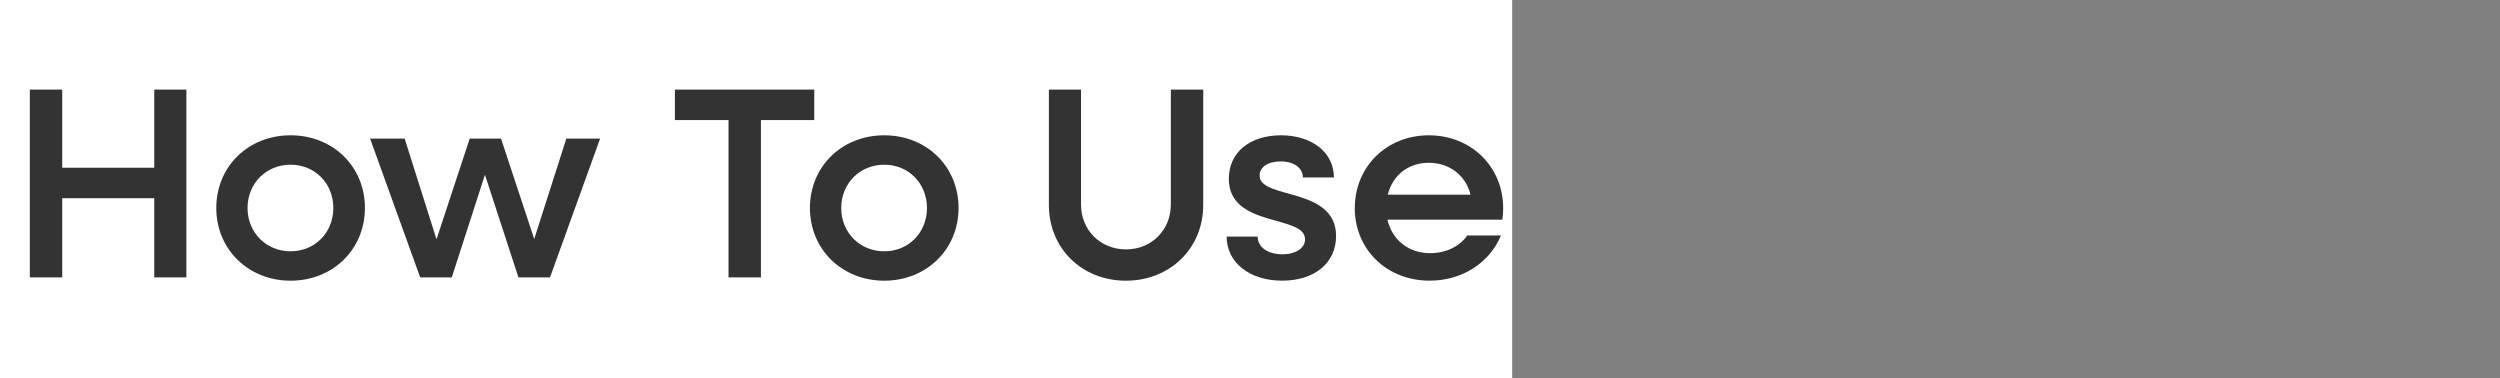
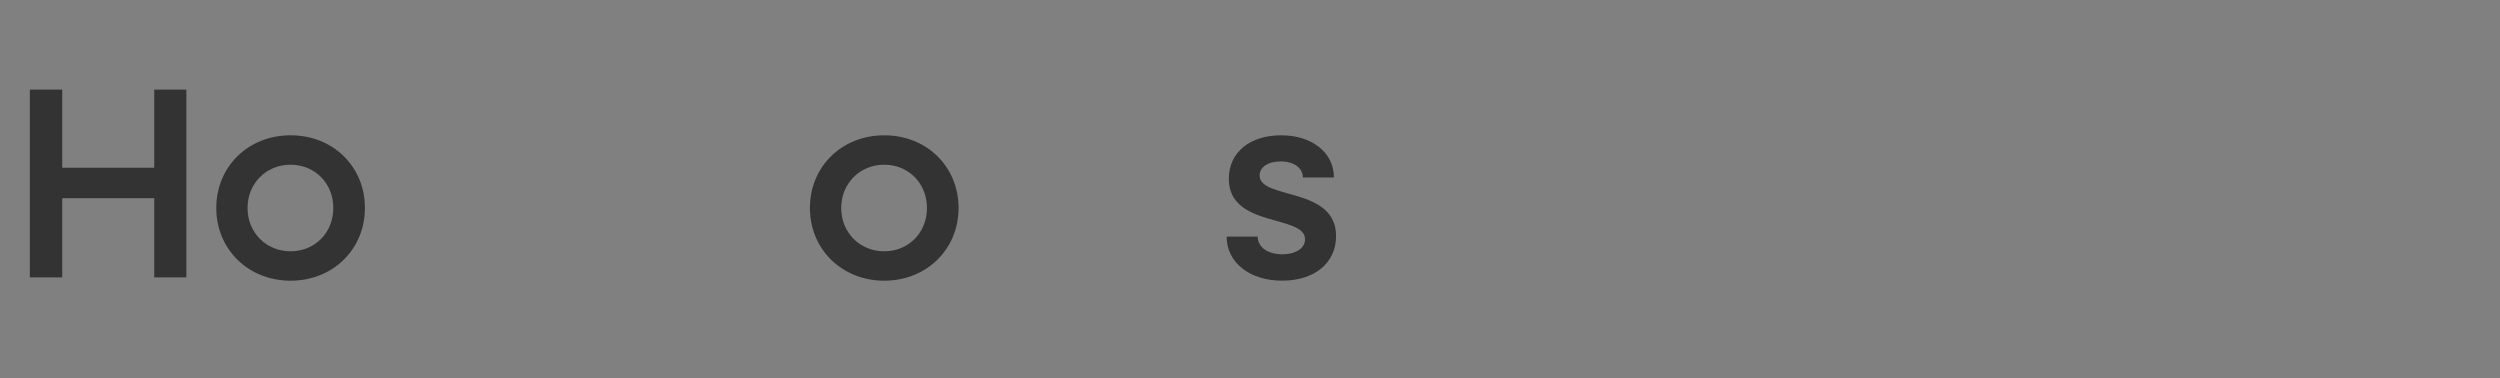
<svg xmlns="http://www.w3.org/2000/svg" viewBox="0 0 661.3 100" version="1.1" id="Layer_1">
  <rect x="0" y="0" width="661.3" height="100" fill="#808080" stroke="none" />
  <defs>
    <style>
      .st0 {
        isolation: isolate;
      }

      .st1 {
        fill: #fff;
      }

      .st2 {
        fill: #333;
      }
    </style>
  </defs>
-   <rect height="100" width="400" class="st1" />
  <g class="st0">
    <g>
      <path d="M7.89,23.7h8.57v20.67h24.34v-20.67h8.5v49.68h-8.5v-20.95h-24.34v20.95H7.89V23.7Z" class="st2" />
      <path d="M57.21,55.02c0-10.94,8.42-19.23,19.66-19.23s19.66,8.28,19.66,19.23-8.5,19.23-19.66,19.23-19.66-8.28-19.66-19.23ZM88.17,55.02c0-6.48-4.82-11.45-11.31-11.45s-11.38,4.97-11.38,11.45,4.9,11.45,11.38,11.45,11.31-4.97,11.31-11.45Z" class="st2" />
-       <path d="M97.89,36.66h9.15l8.42,26.64,8.79-26.64h8.28l8.78,26.57,8.5-26.57h8.93l-13.25,36.72h-8.35l-8.86-27.15-8.78,27.15h-8.35l-13.25-36.72Z" class="st2" />
-       <path d="M192.71,31.76h-14.19v-8.06h36.87v8.06h-14.11v41.62h-8.57V31.76Z" class="st2" />
      <path d="M214.24,55.02c0-10.94,8.42-19.23,19.66-19.23s19.66,8.28,19.66,19.23-8.5,19.23-19.66,19.23-19.66-8.28-19.66-19.23ZM245.2,55.02c0-6.48-4.82-11.45-11.3-11.45s-11.38,4.97-11.38,11.45,4.9,11.45,11.38,11.45,11.3-4.97,11.3-11.45Z" class="st2" />
-       <path d="M277.45,54.23v-30.53h8.5v30.39c0,6.77,5.11,11.88,11.88,11.88s11.88-5.11,11.88-11.88v-30.39h8.57v30.53c0,11.45-8.78,20.02-20.45,20.02s-20.38-8.57-20.38-20.02Z" class="st2" />
      <path d="M324.47,62.58h8.21c0,2.81,2.66,4.68,6.55,4.68,3.6,0,5.98-1.66,5.98-3.96,0-6.62-20.16-2.95-20.16-15.99,0-7.13,5.69-11.52,13.83-11.52s13.97,4.54,13.97,11.16h-8.21c0-2.52-2.38-4.25-5.83-4.25s-5.62,1.51-5.62,3.74c0,6.41,20.23,2.88,20.23,15.99,0,7.13-5.69,11.81-14.26,11.81s-14.69-4.75-14.69-11.67Z" class="st2" />
-       <path d="M358.38,55.02c0-10.94,8.42-19.23,19.58-19.23s19.66,8.28,19.66,19.3c0,1.01-.07,2.09-.22,3.02h-30.39c1.22,5.33,5.54,8.86,11.3,8.86,4.25,0,7.92-1.87,9.79-4.68h8.93c-2.95,7.13-10.15,11.95-18.87,11.95-11.38,0-19.8-8.28-19.8-19.23ZM367.09,51.49h21.89c-1.22-5.04-5.54-8.43-11.02-8.43s-9.58,3.31-10.87,8.43Z" class="st2" />
    </g>
  </g>
</svg>